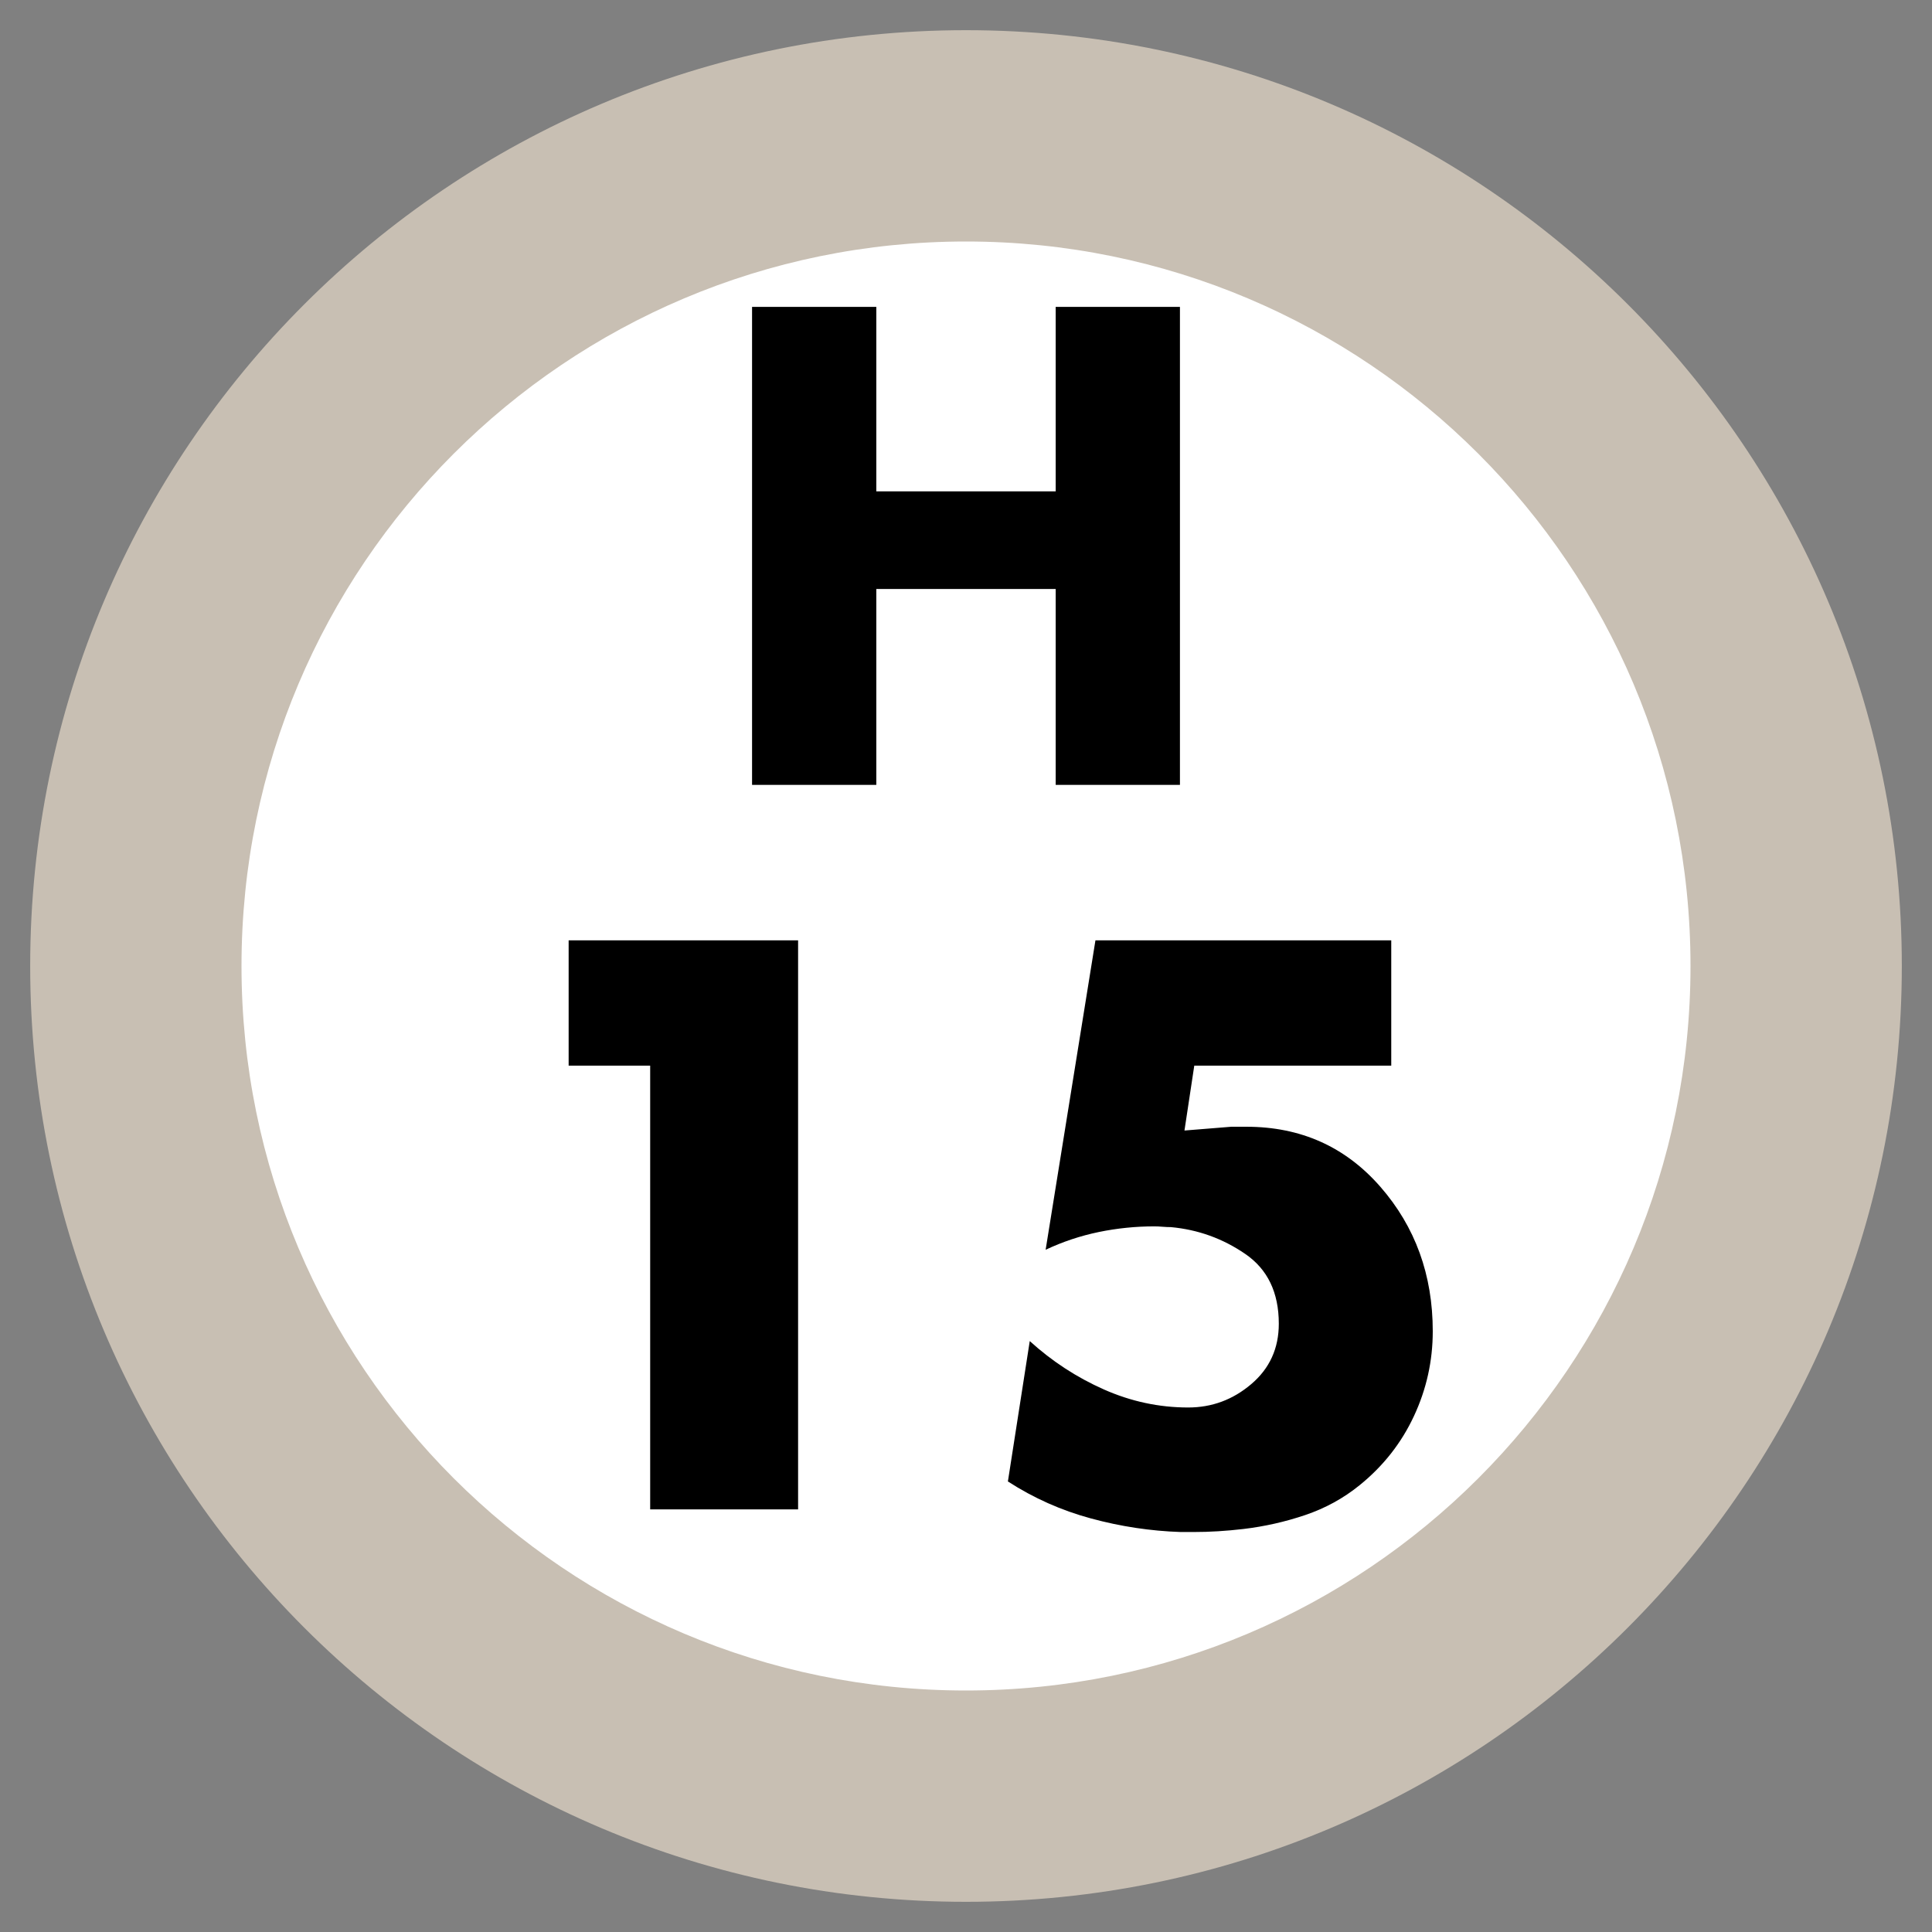
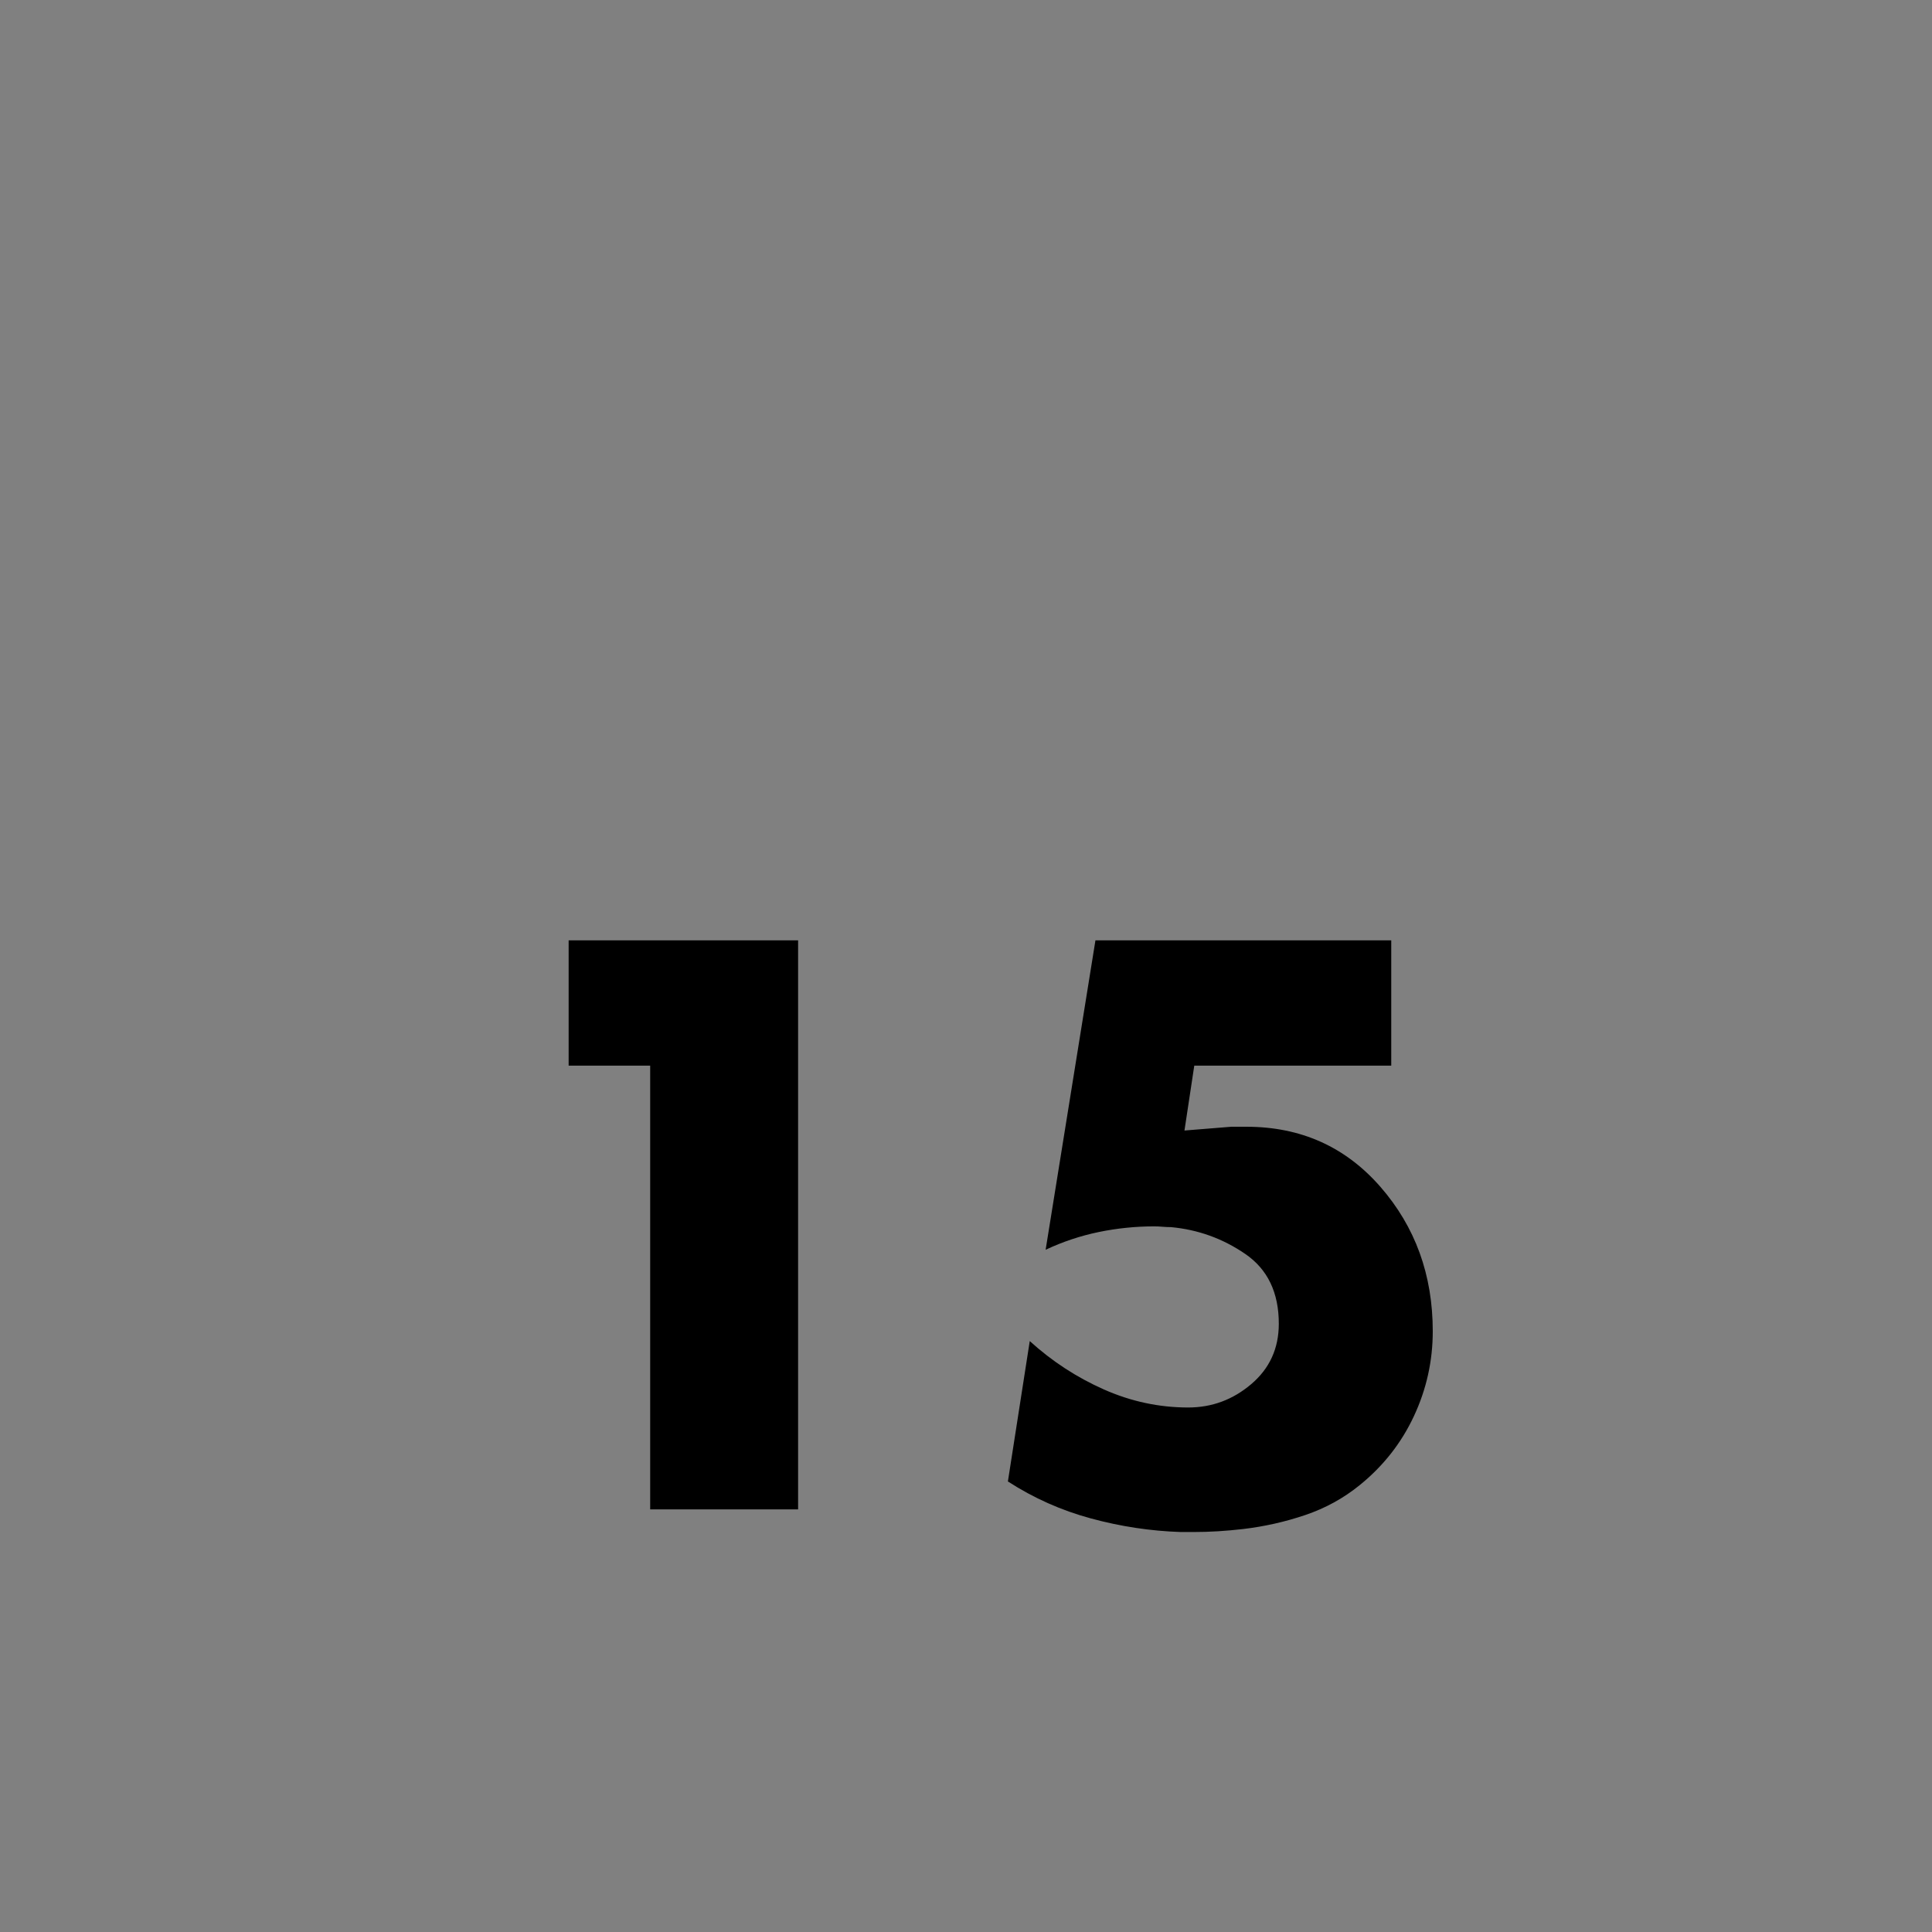
<svg xmlns="http://www.w3.org/2000/svg" width="64" height="64" viewBox="0 0 64 64">
  <rect x="0" y="0" width="64" height="64" fill="#808080" stroke="none" />
  <g fill="none" fill-rule="evenodd" transform="translate(-6 -6)">
-     <path fill="#FFF" d="M28,0 C43.464,-2.84068575e-15 56,12.536 56,28 C56,43.464 43.464,56 28,56 C12.536,56 1.8937905e-15,43.464 0,28 C-1.8937905e-15,12.536 12.536,2.84068575e-15 28,0 Z" transform="translate(10 10)" />
-     <path fill="#C8BFB3" d="M31,0 C48.121,0 62,13.879 62,31 C62,48.121 48.121,62 31,62 C13.879,62 0,48.121 0,31 C0,13.879 13.879,0 31,0 Z M31,7 C17.745,7 7,17.745 7,31 C7,44.255 17.745,55 31,55 C44.255,55 55,44.255 55,31 C55,17.745 44.255,7 31,7 Z" transform="translate(7 7)" />
    <path fill="#000" d="M27.538,41.3 L24.837,41.3 L24.837,37.15 L32.438,37.15 L32.438,56 L27.538,56 L27.538,41.3 Z M52.087,41.3 L45.562,41.3 L45.237,43.45 L46.788,43.325 L47.288,43.325 C49.088,43.325 50.567,43.987 51.725,45.312 C52.883,46.638 53.462,48.233 53.462,50.1 C53.462,51.083 53.254,52.021 52.837,52.913 C52.421,53.804 51.821,54.567 51.038,55.2 C50.504,55.633 49.904,55.962 49.237,56.188 C48.571,56.413 47.888,56.567 47.188,56.65 C46.904,56.683 46.625,56.708 46.35,56.725 C46.075,56.742 45.804,56.75 45.538,56.75 L45.112,56.75 C44.112,56.717 43.121,56.567 42.138,56.3 C41.154,56.033 40.238,55.625 39.388,55.075 L40.112,50.425 C40.846,51.092 41.662,51.625 42.562,52.025 C43.463,52.425 44.396,52.625 45.362,52.625 C46.146,52.625 46.842,52.367 47.45,51.85 C48.058,51.333 48.362,50.667 48.362,49.85 C48.362,48.817 47.992,48.046 47.25,47.538 C46.508,47.029 45.688,46.733 44.788,46.65 C44.704,46.65 44.613,46.646 44.513,46.638 C44.412,46.629 44.321,46.625 44.237,46.625 C43.621,46.625 43.008,46.687 42.4,46.812 C41.792,46.938 41.204,47.133 40.638,47.4 L42.288,37.15 L52.087,37.15 L52.087,41.3 Z" />
-     <polygon fill="#000" points="35.029 22.277 40.971 22.277 40.971 16.166 45.087 16.166 45.087 32 40.971 32 40.971 25.511 35.029 25.511 35.029 32 30.913 32 30.913 16.166 35.029 16.166" />
  </g>
</svg>